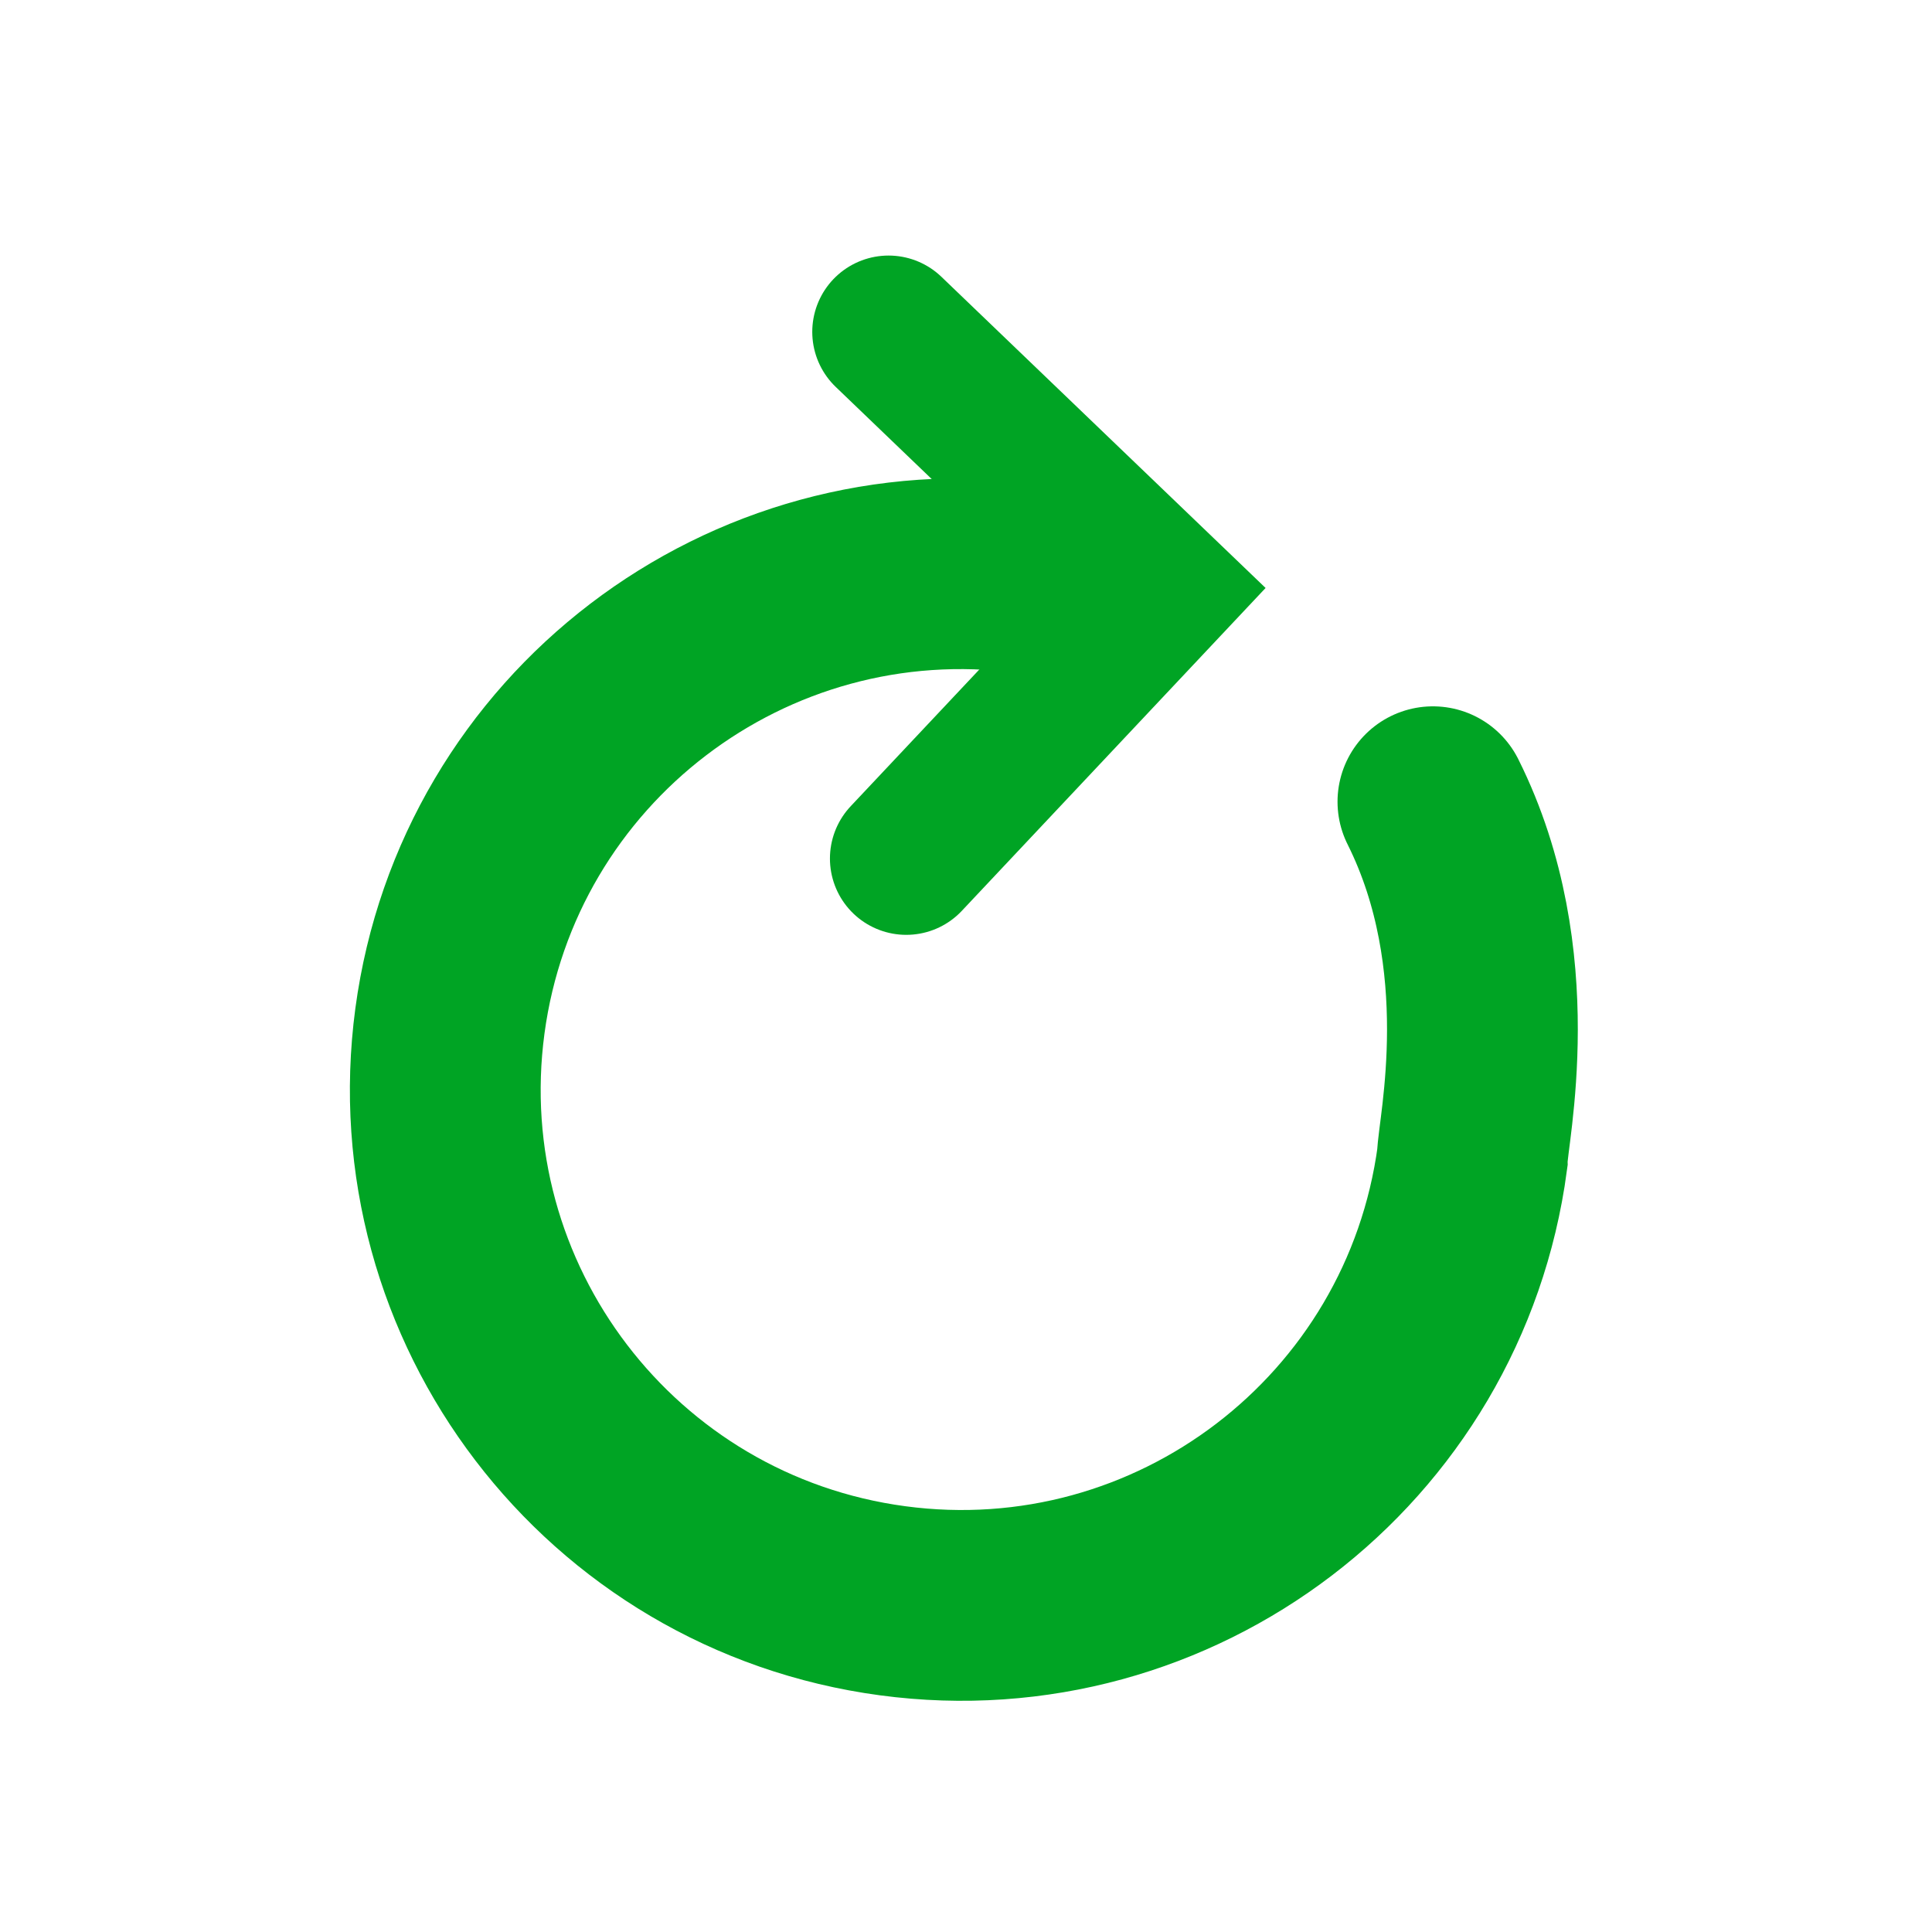
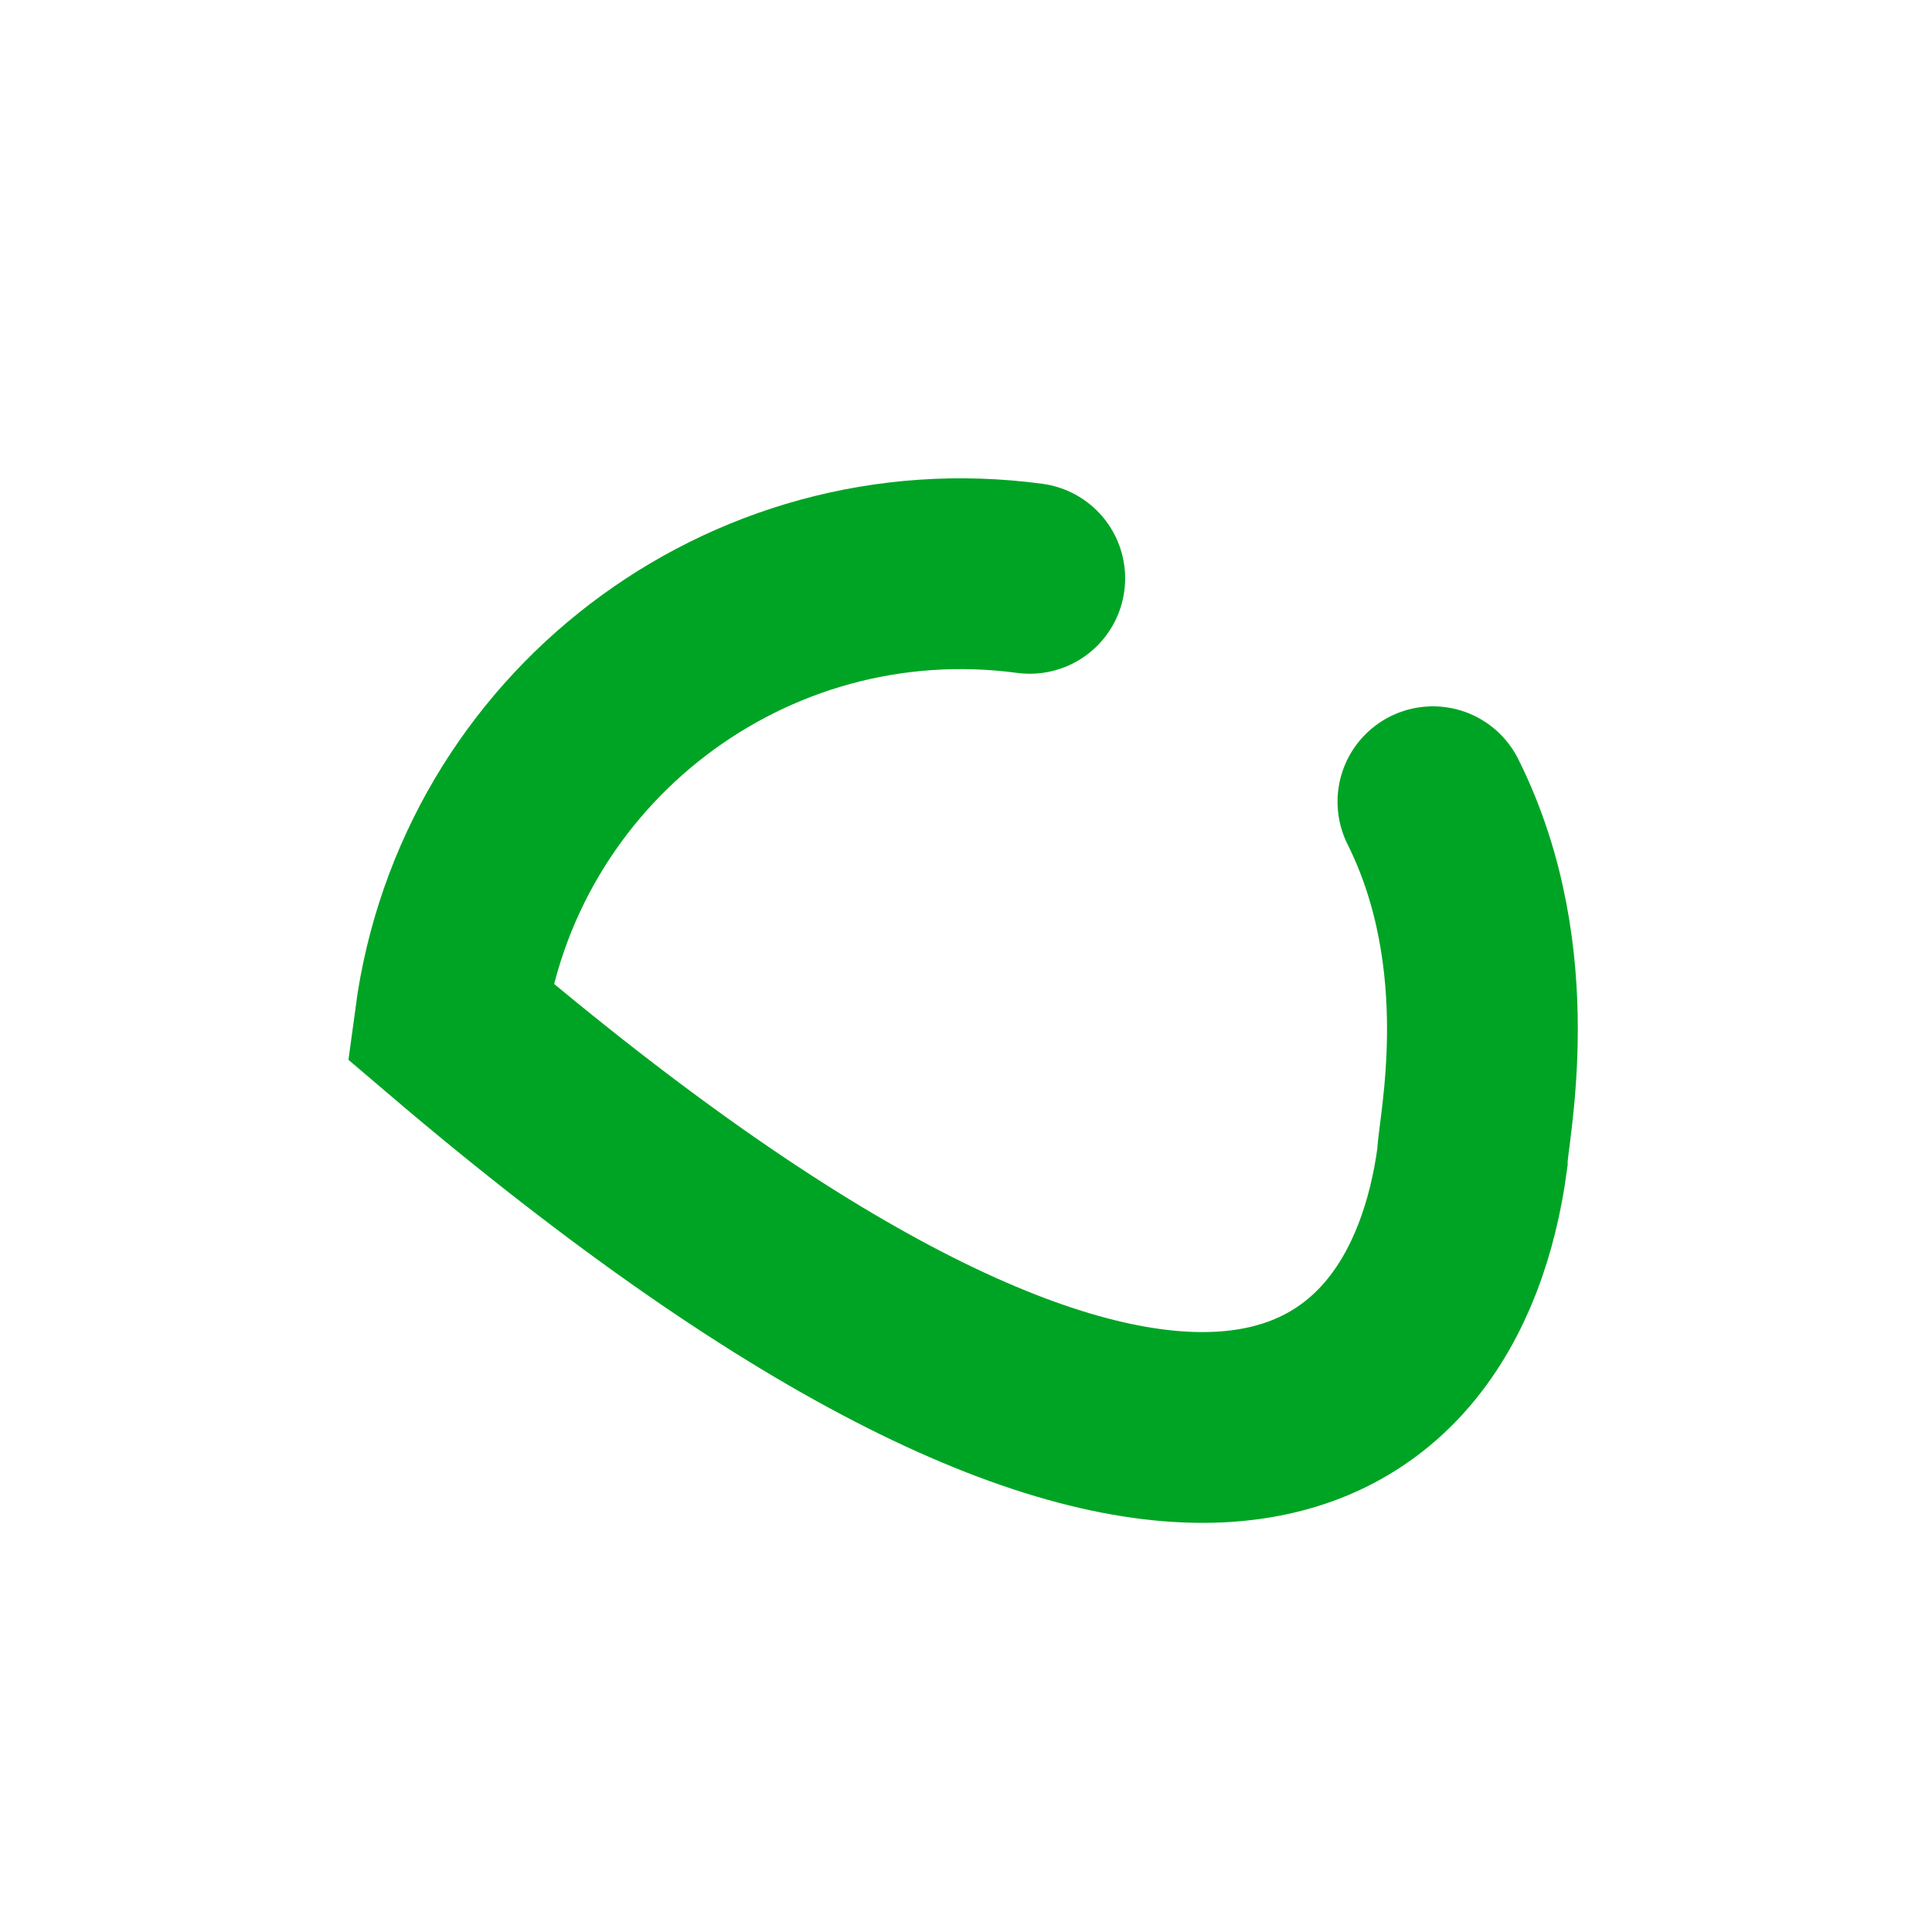
<svg xmlns="http://www.w3.org/2000/svg" width="40" height="40" viewBox="0 0 40 40" fill="none">
-   <path d="M21.32 11.974C15.474 11.19 10.1 15.293 9.315 21.138C8.531 26.983 12.634 32.358 18.479 33.142C24.325 33.927 29.699 29.824 30.483 23.978C30.485 23.435 31.31 19.885 29.667 16.599" stroke="#00A424" stroke-width="3.95" stroke-linecap="round" />
-   <path d="M18.397 6.871L23.98 12.23L18.763 17.775" stroke="#00A424" stroke-width="3.16" stroke-linecap="round" />
+   <path d="M21.32 11.974C15.474 11.19 10.1 15.293 9.315 21.138C24.325 33.927 29.699 29.824 30.483 23.978C30.485 23.435 31.31 19.885 29.667 16.599" stroke="#00A424" stroke-width="3.95" stroke-linecap="round" />
</svg>